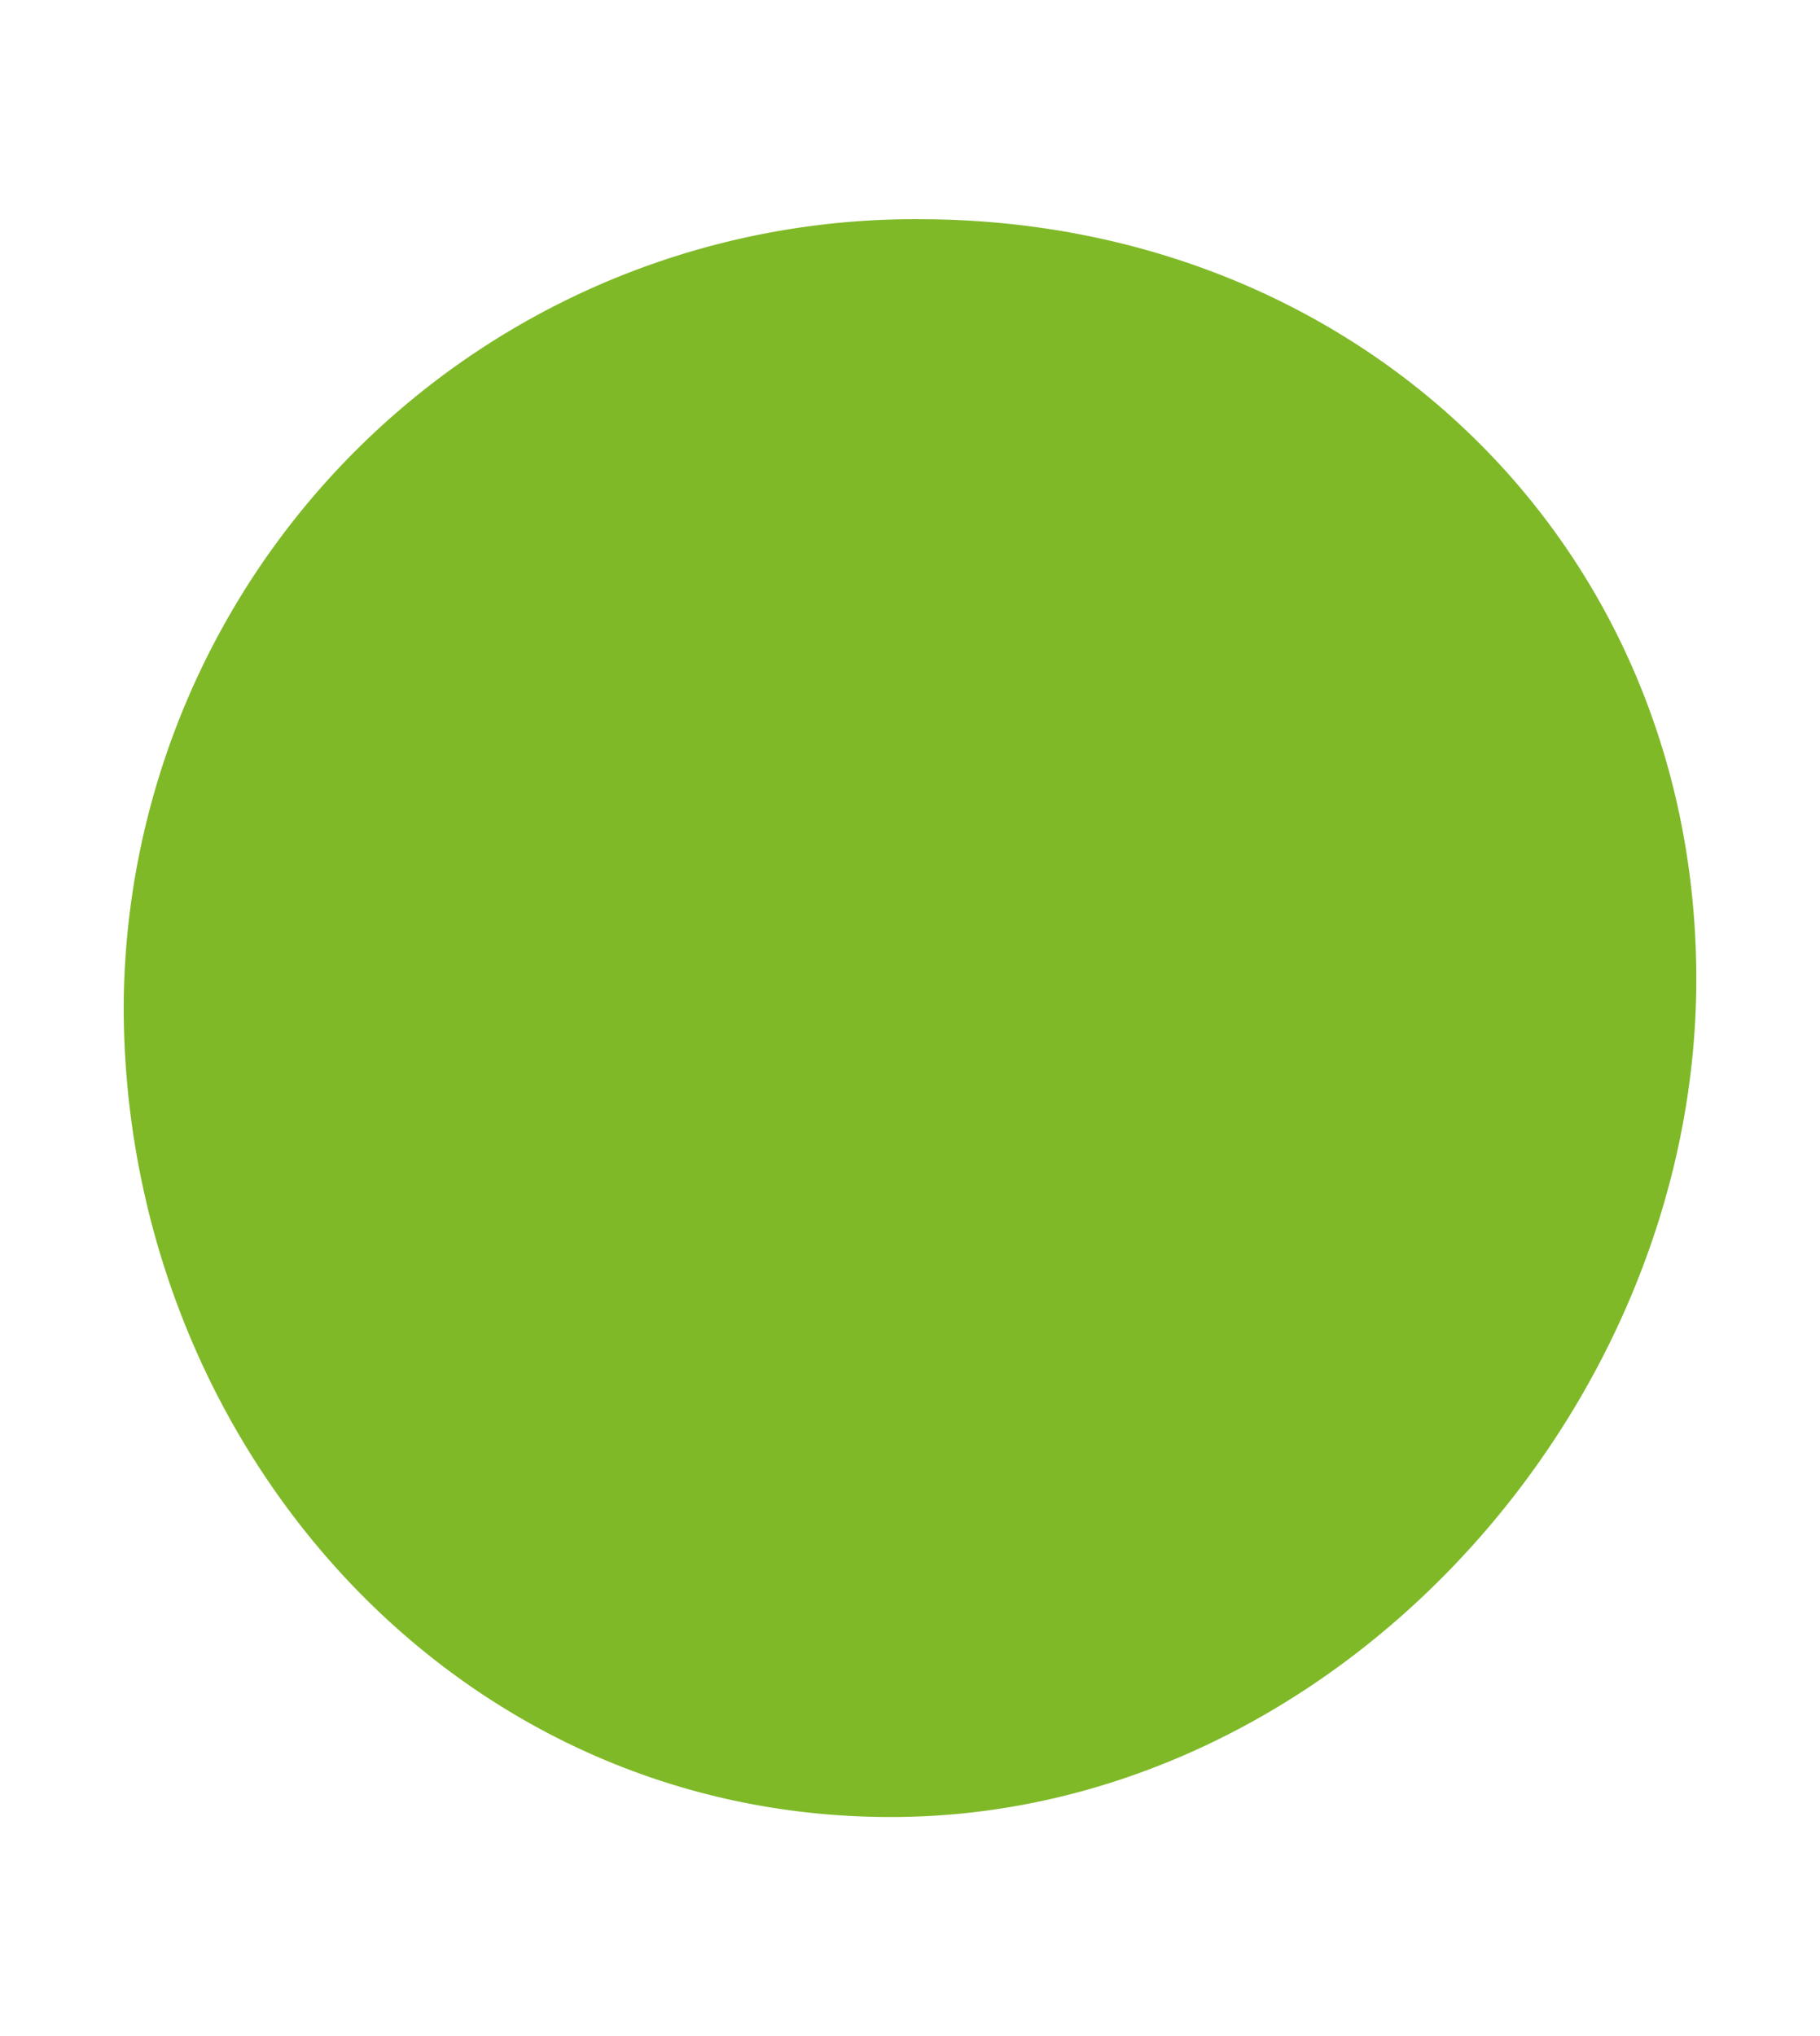
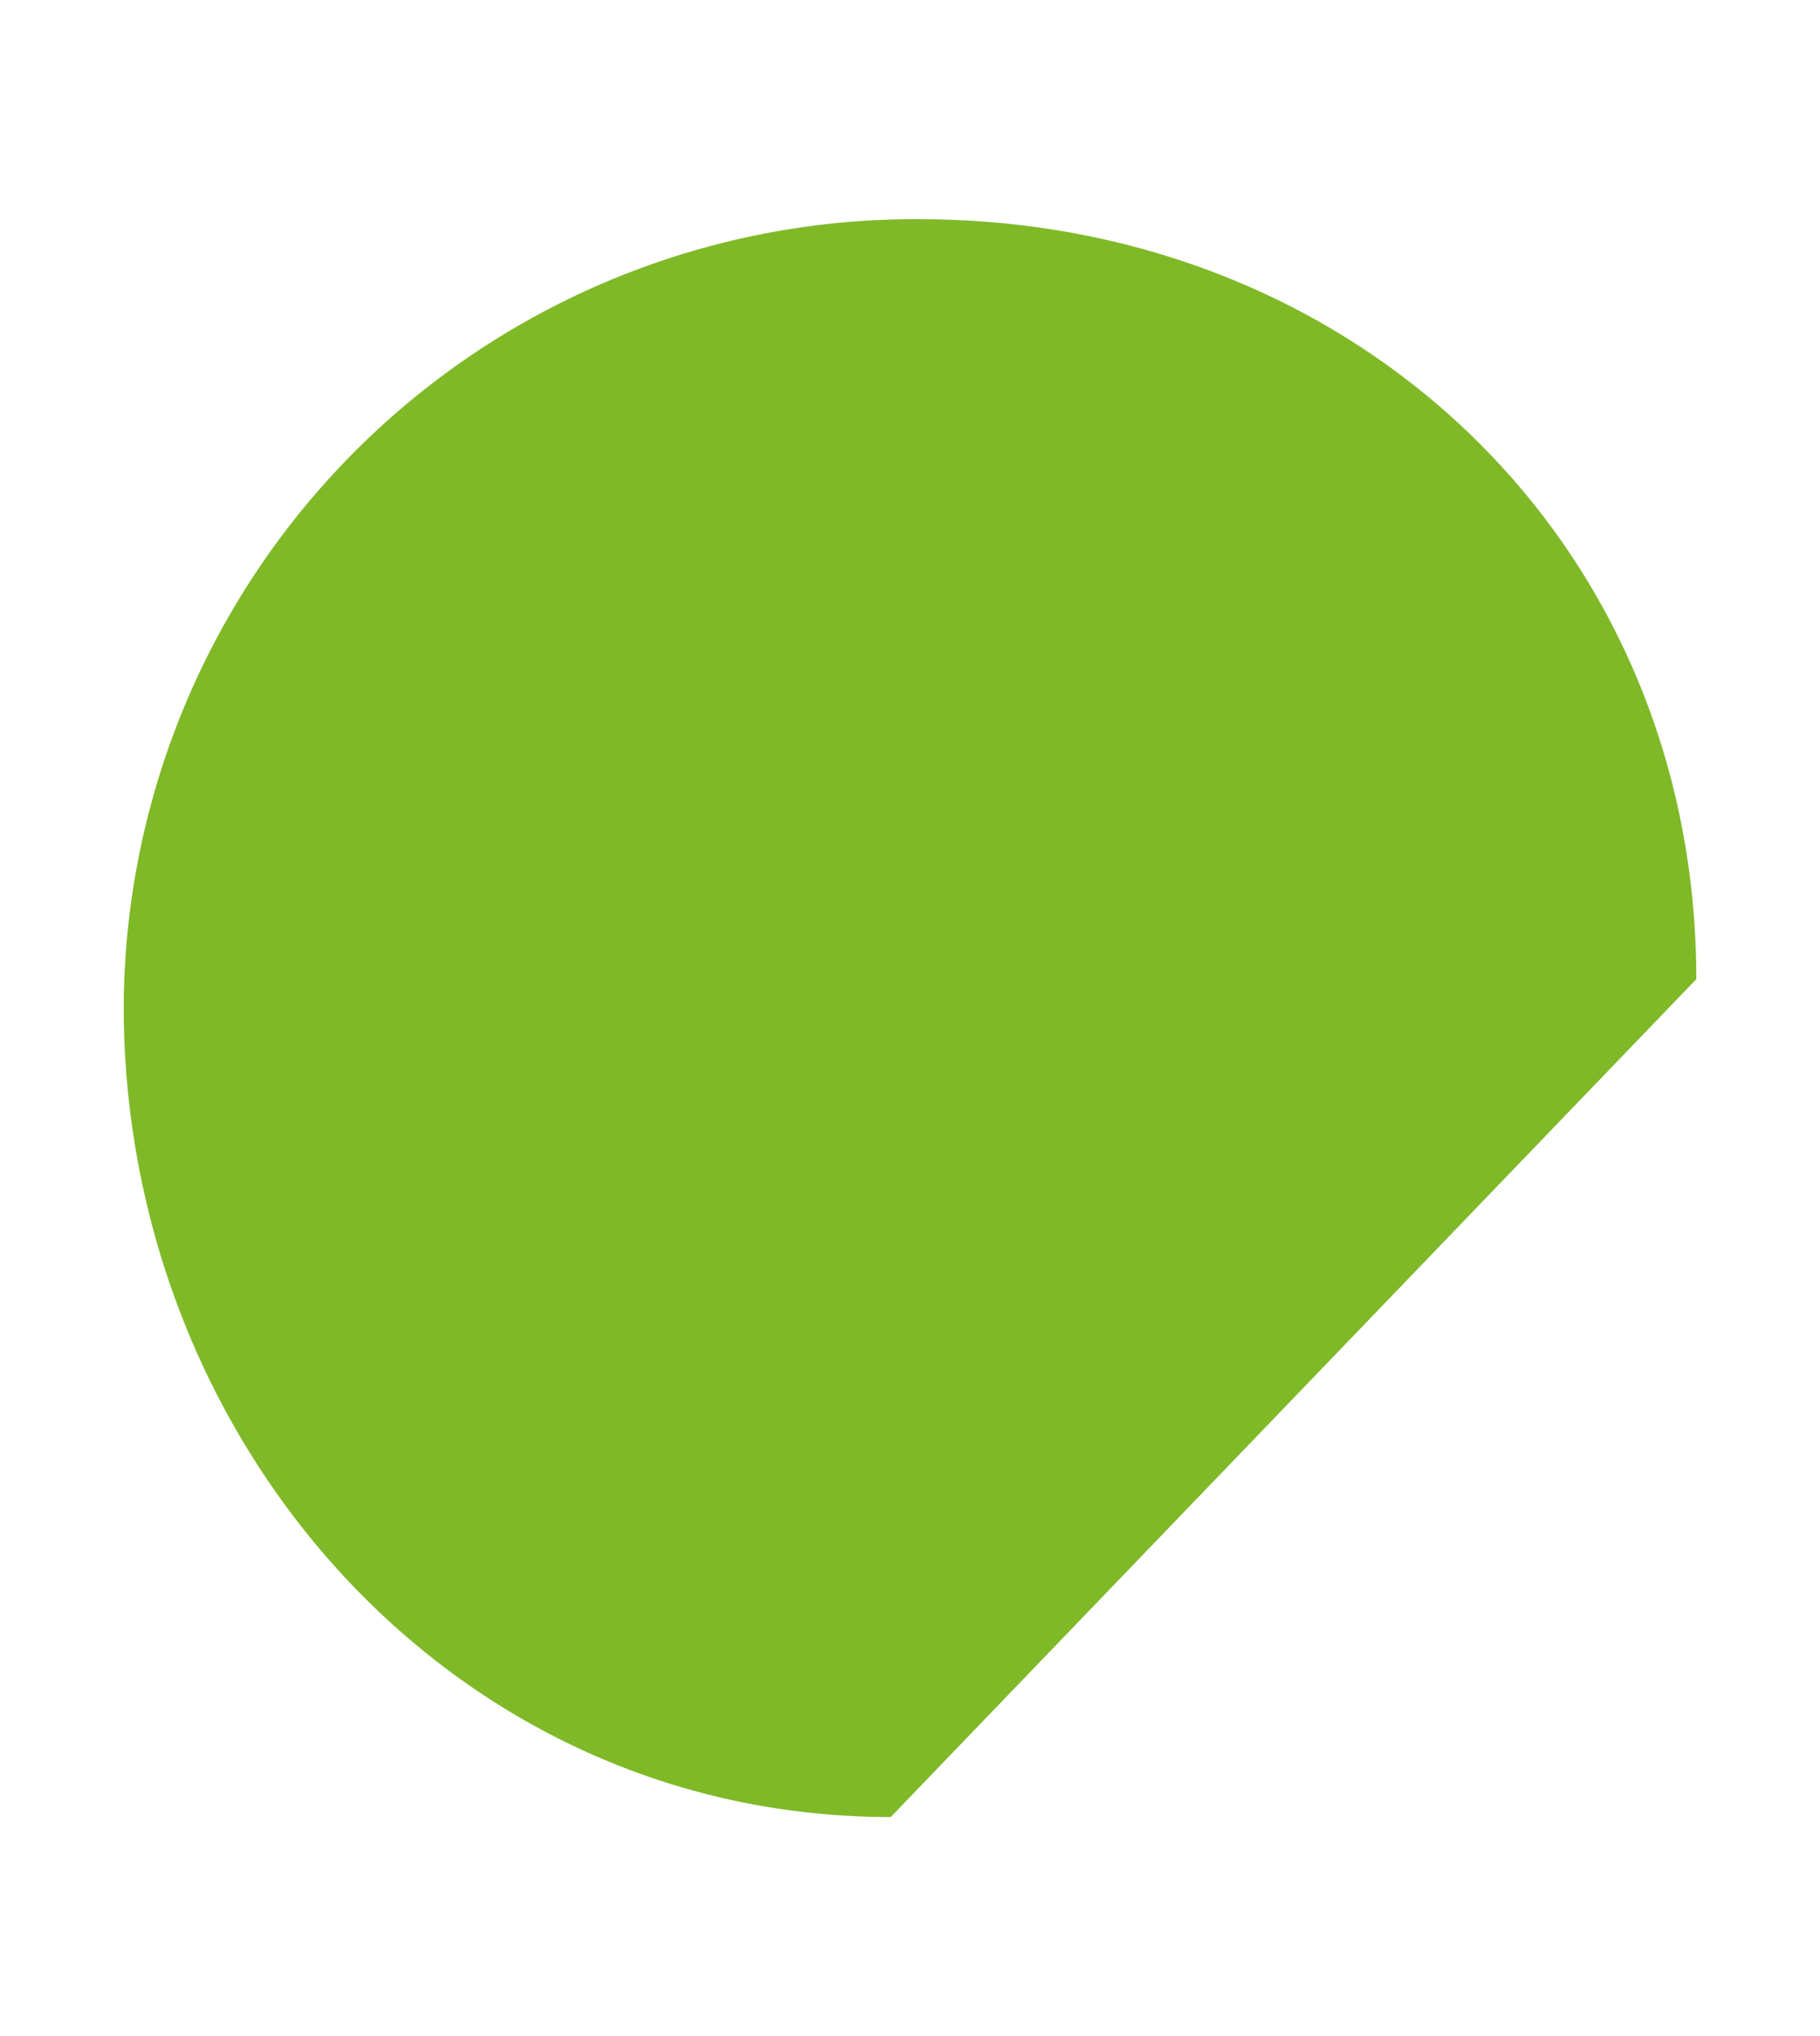
<svg xmlns="http://www.w3.org/2000/svg" viewBox="0 0 42.52 47.56">
  <g id="Vrstva_3" data-name="Vrstva 3">
-     <path d="M20.81,42.44c-10.27,0-17.92-8.78-17.92-18.94A18.48,18.48,0,0,1,21.47,5.12c10.25,0,18.16,7.6,18.16,17.75S31.07,42.44,20.81,42.44" fill="#7fb928" />
+     <path d="M20.81,42.44c-10.27,0-17.92-8.78-17.92-18.94A18.48,18.48,0,0,1,21.47,5.12c10.25,0,18.16,7.6,18.16,17.75" fill="#7fb928" />
  </g>
</svg>